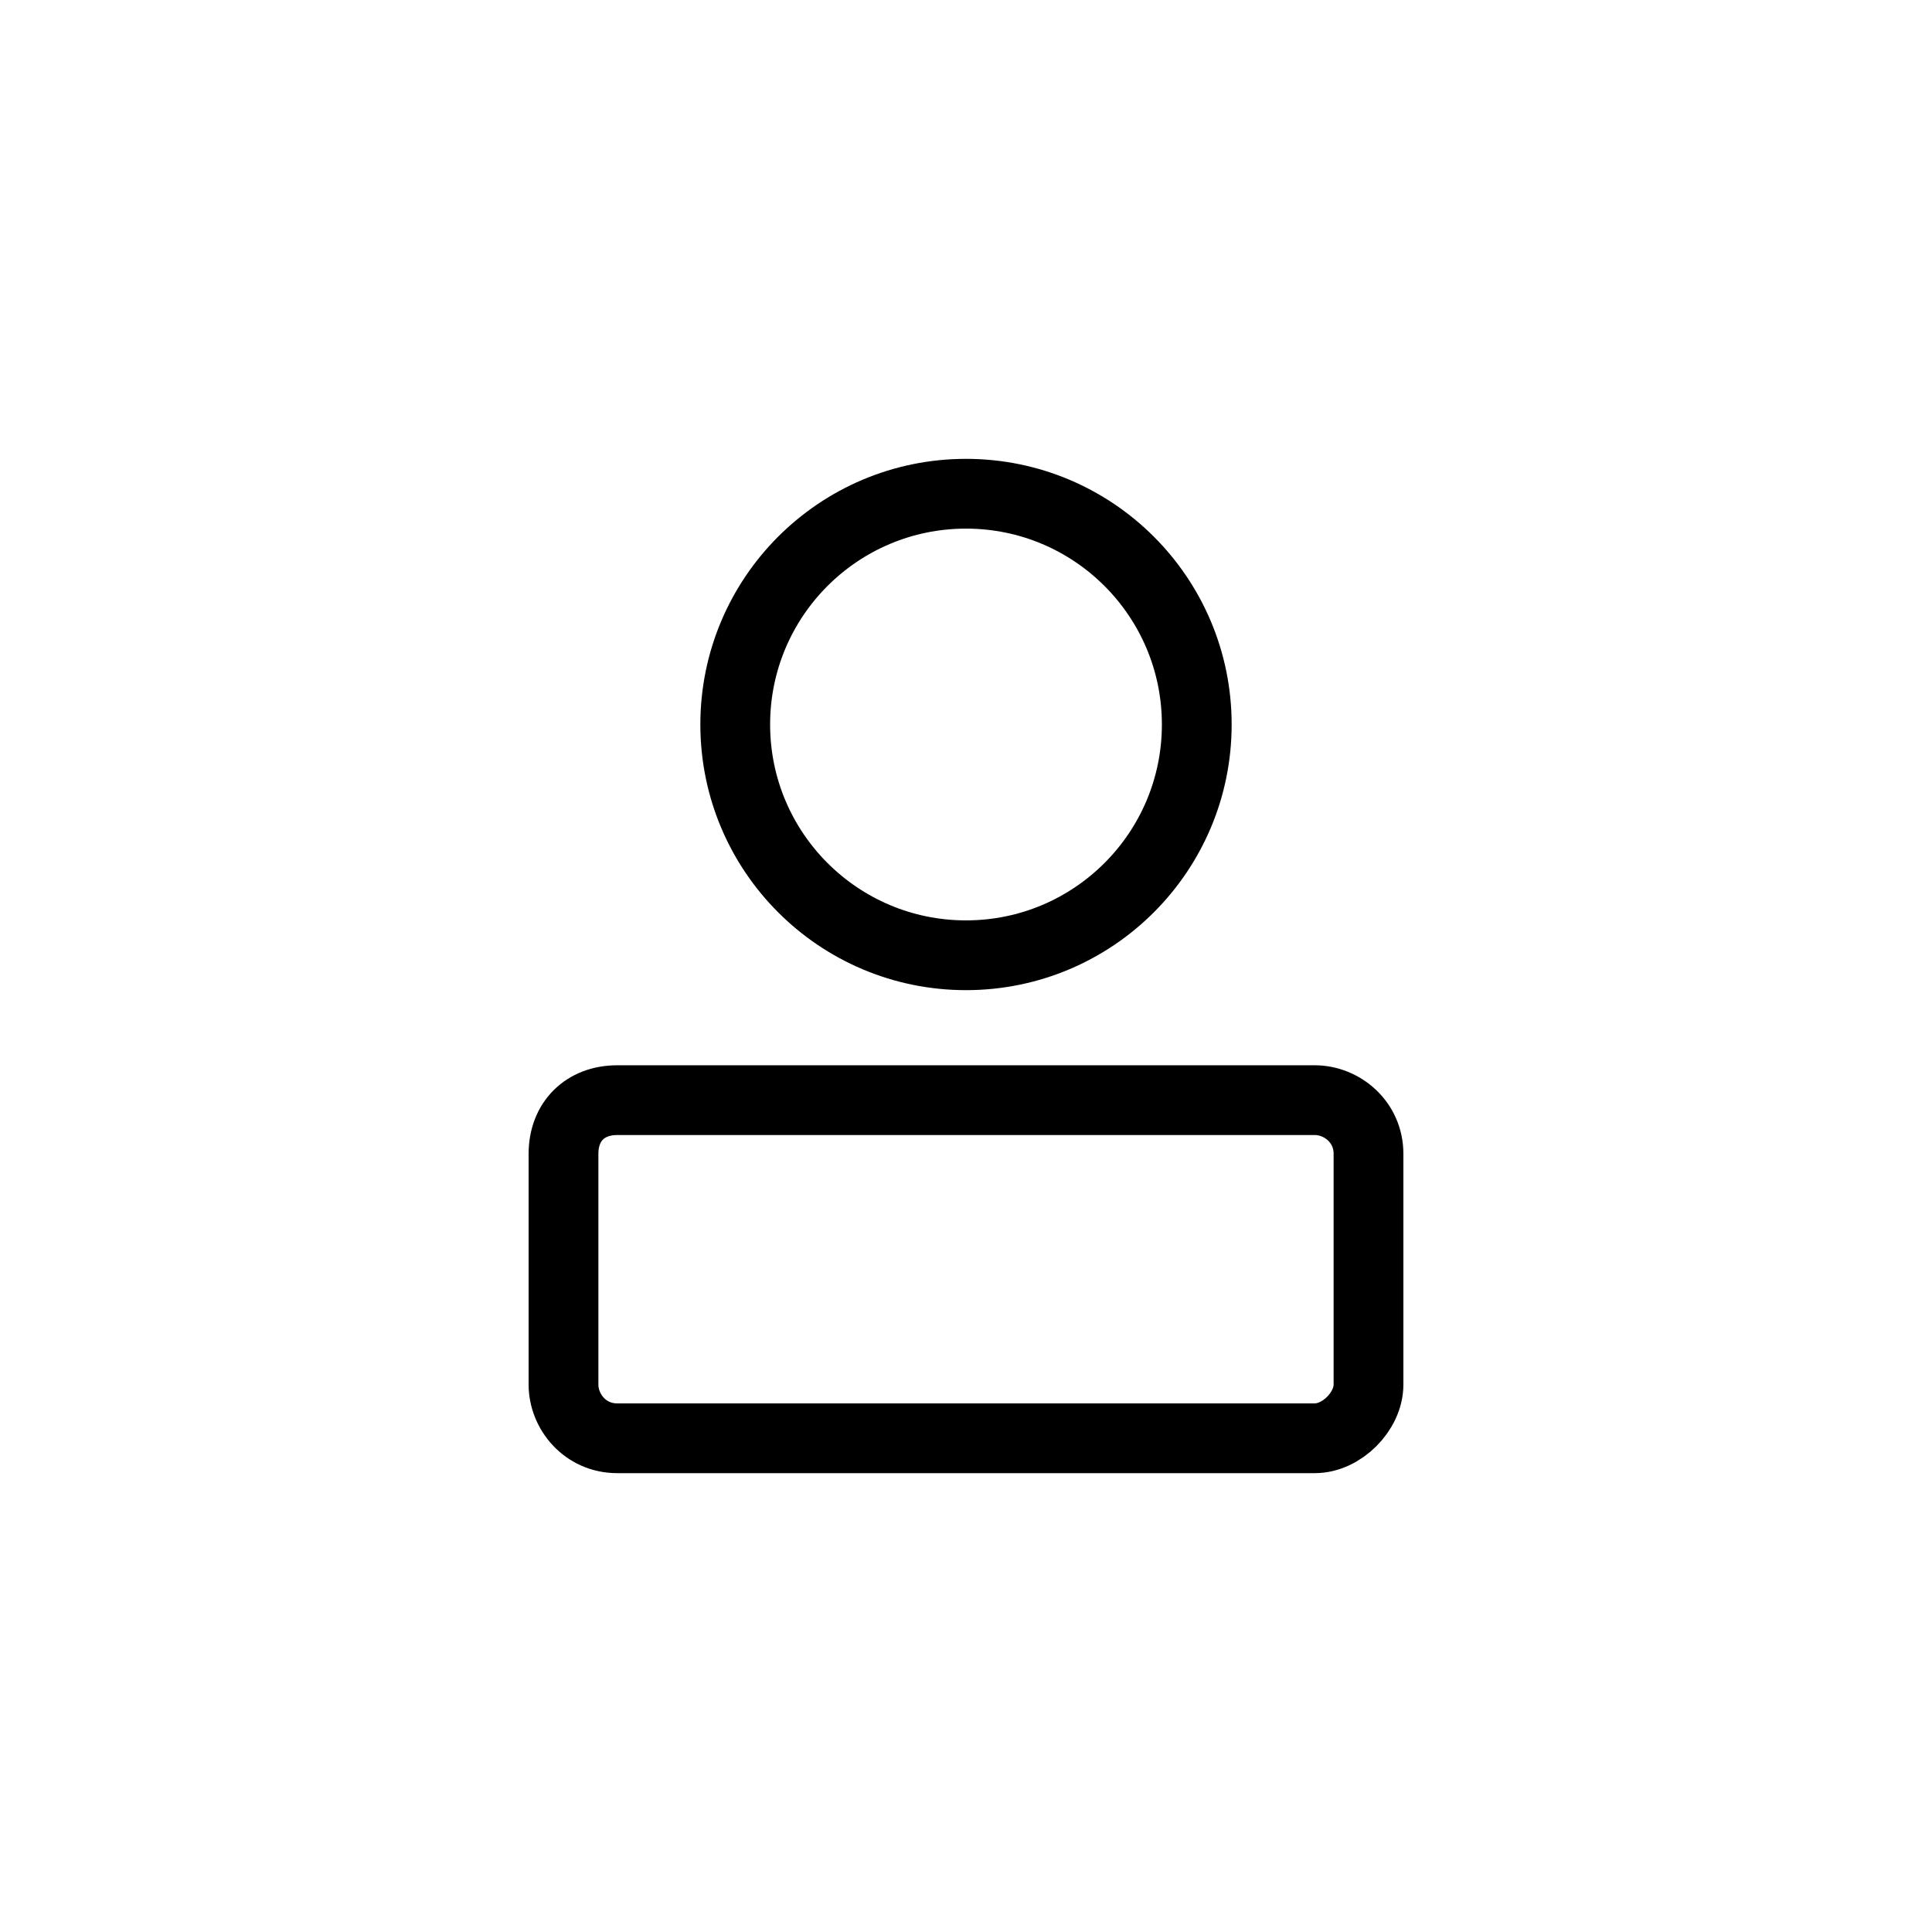
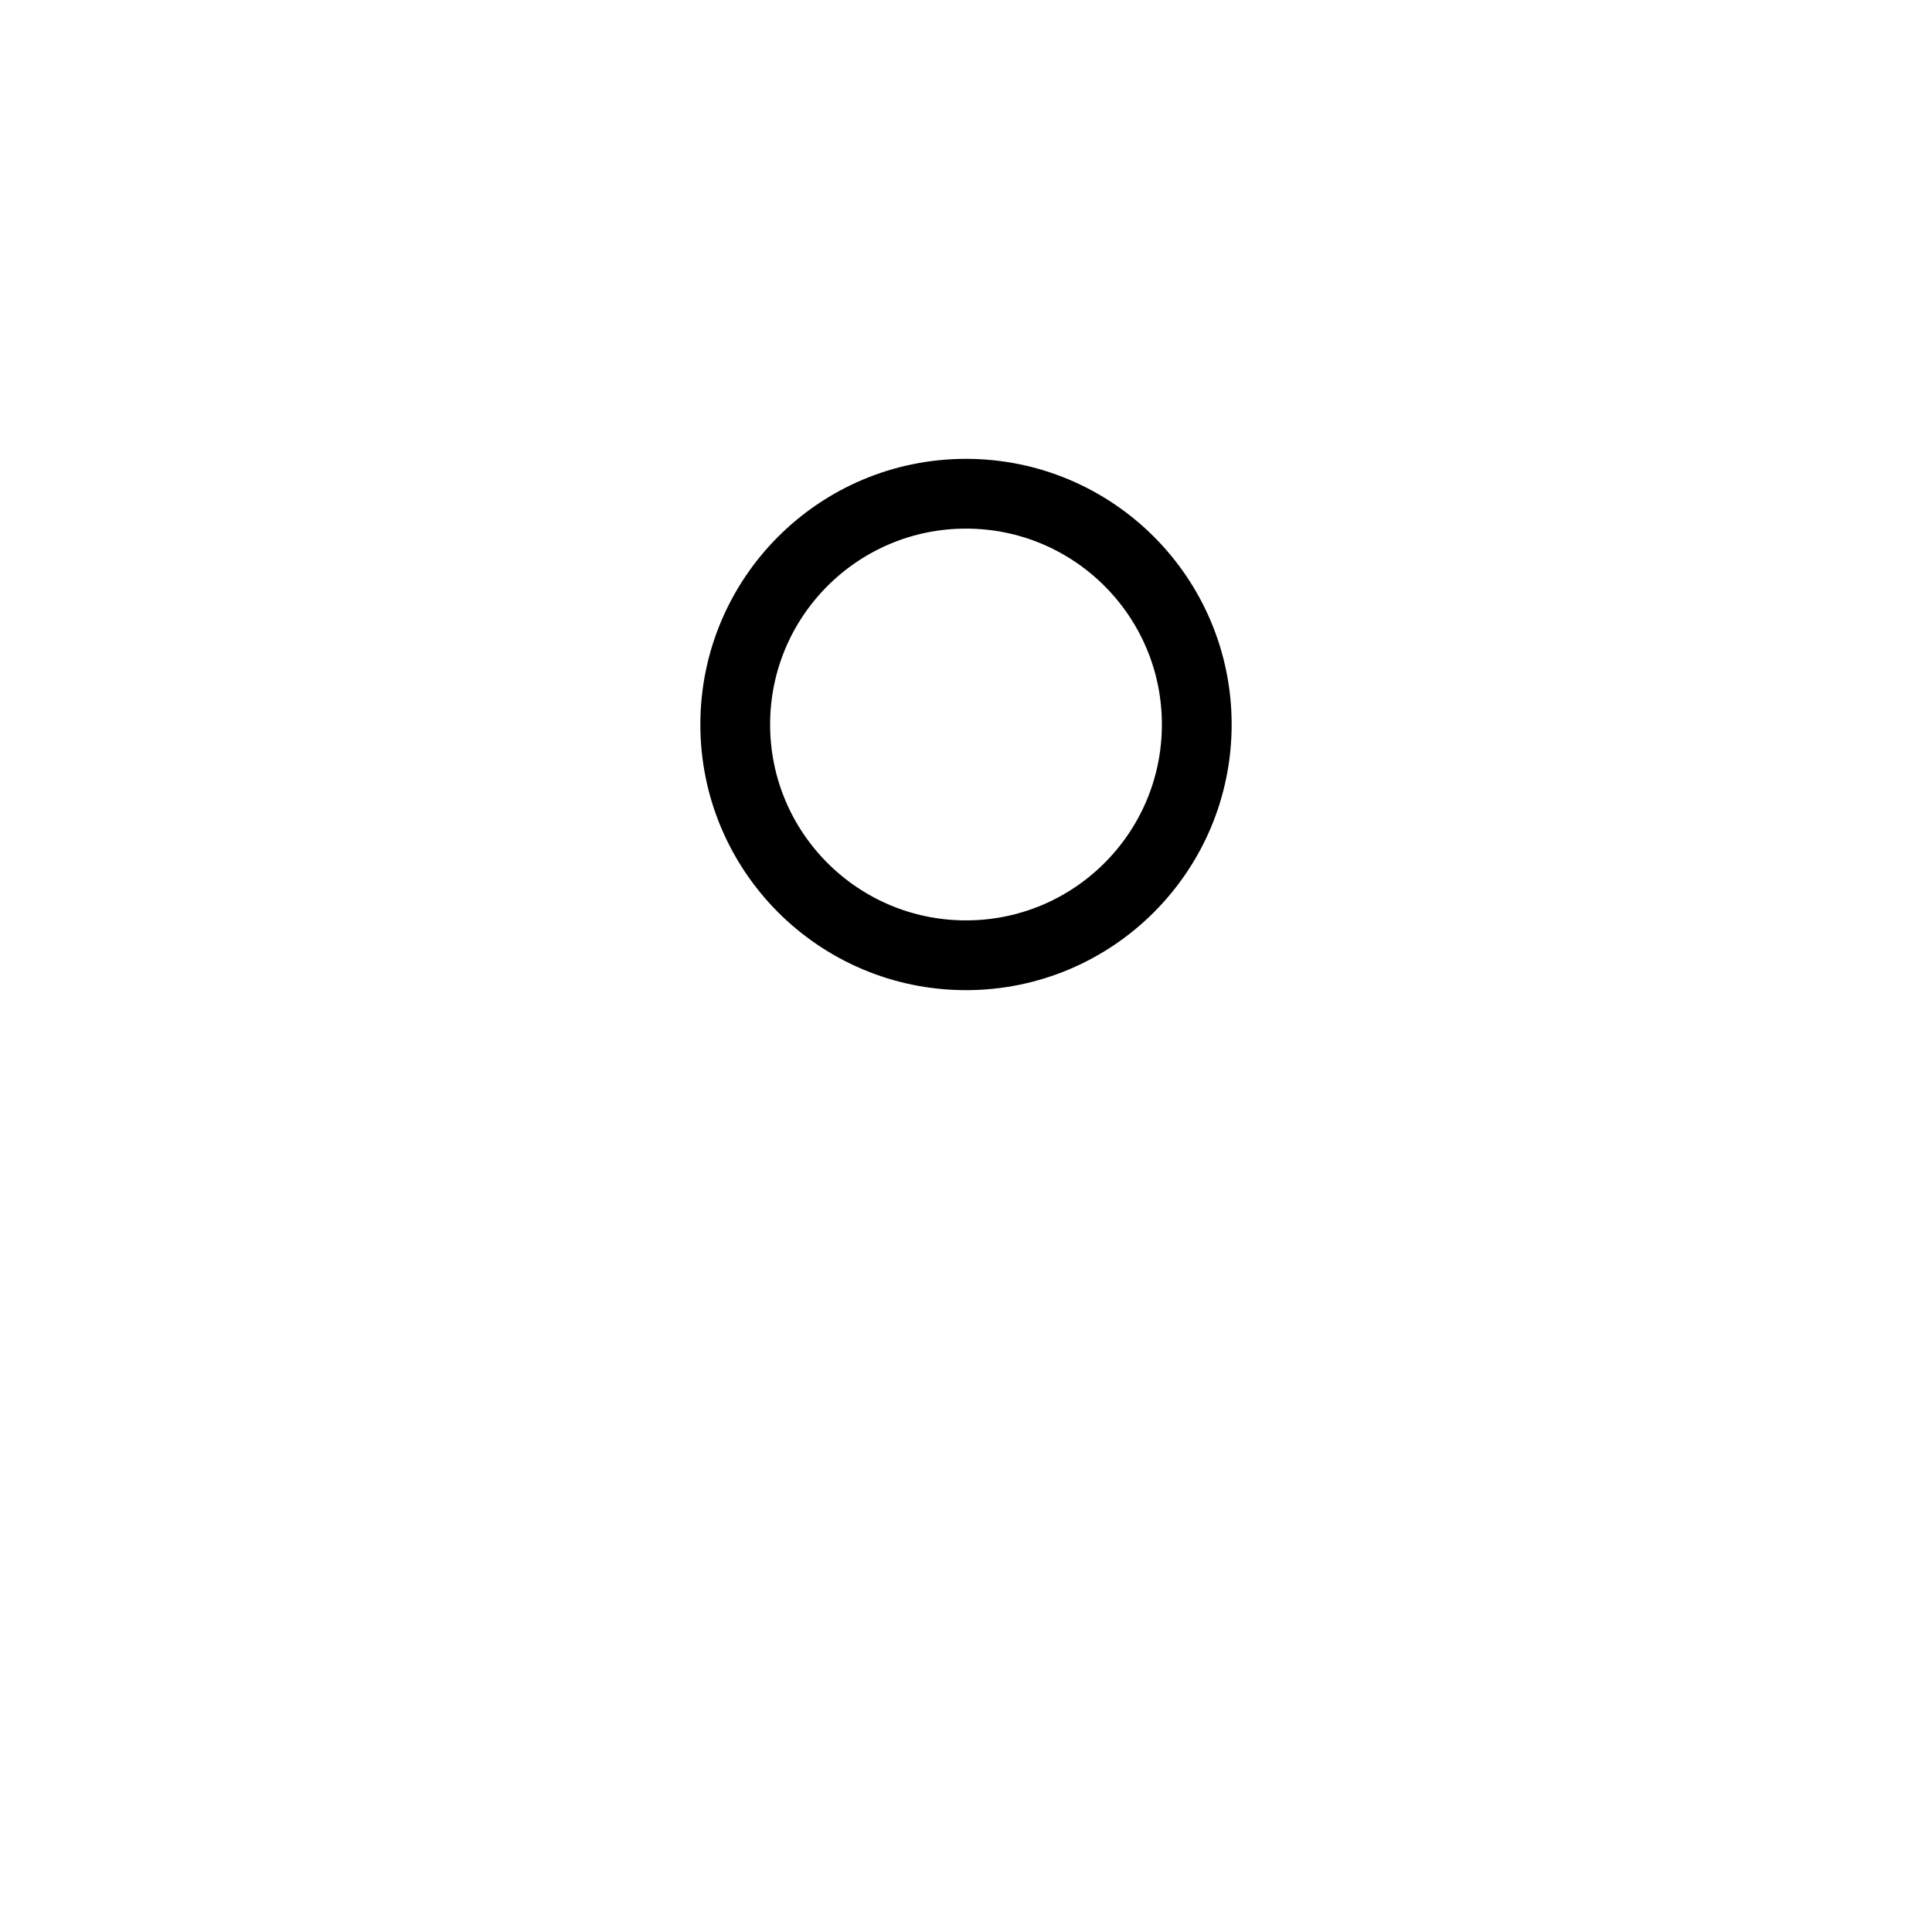
<svg xmlns="http://www.w3.org/2000/svg" version="1.1" id="Layer_1" x="0px" y="0px" viewBox="0 0 36 36" style="enable-background:new 0 0 36 36;" xml:space="preserve">
  <style type="text/css">
	.st0{fill:none;stroke:#000000;stroke-width:1.3;stroke-linejoin:bevel;stroke-miterlimit:2;}
</style>
  <g>
-     <path class="st0" d="M24.5,26.8h-13c-0.6,0-1-0.5-1-1v-4.3c0-0.6,0.4-1,1-1h13c0.5,0,1,0.4,1,1v4.3C25.5,26.3,25,26.8,24.5,26.8z" />
    <circle class="st0" cx="18" cy="13.5" r="4.3" />
  </g>
</svg>